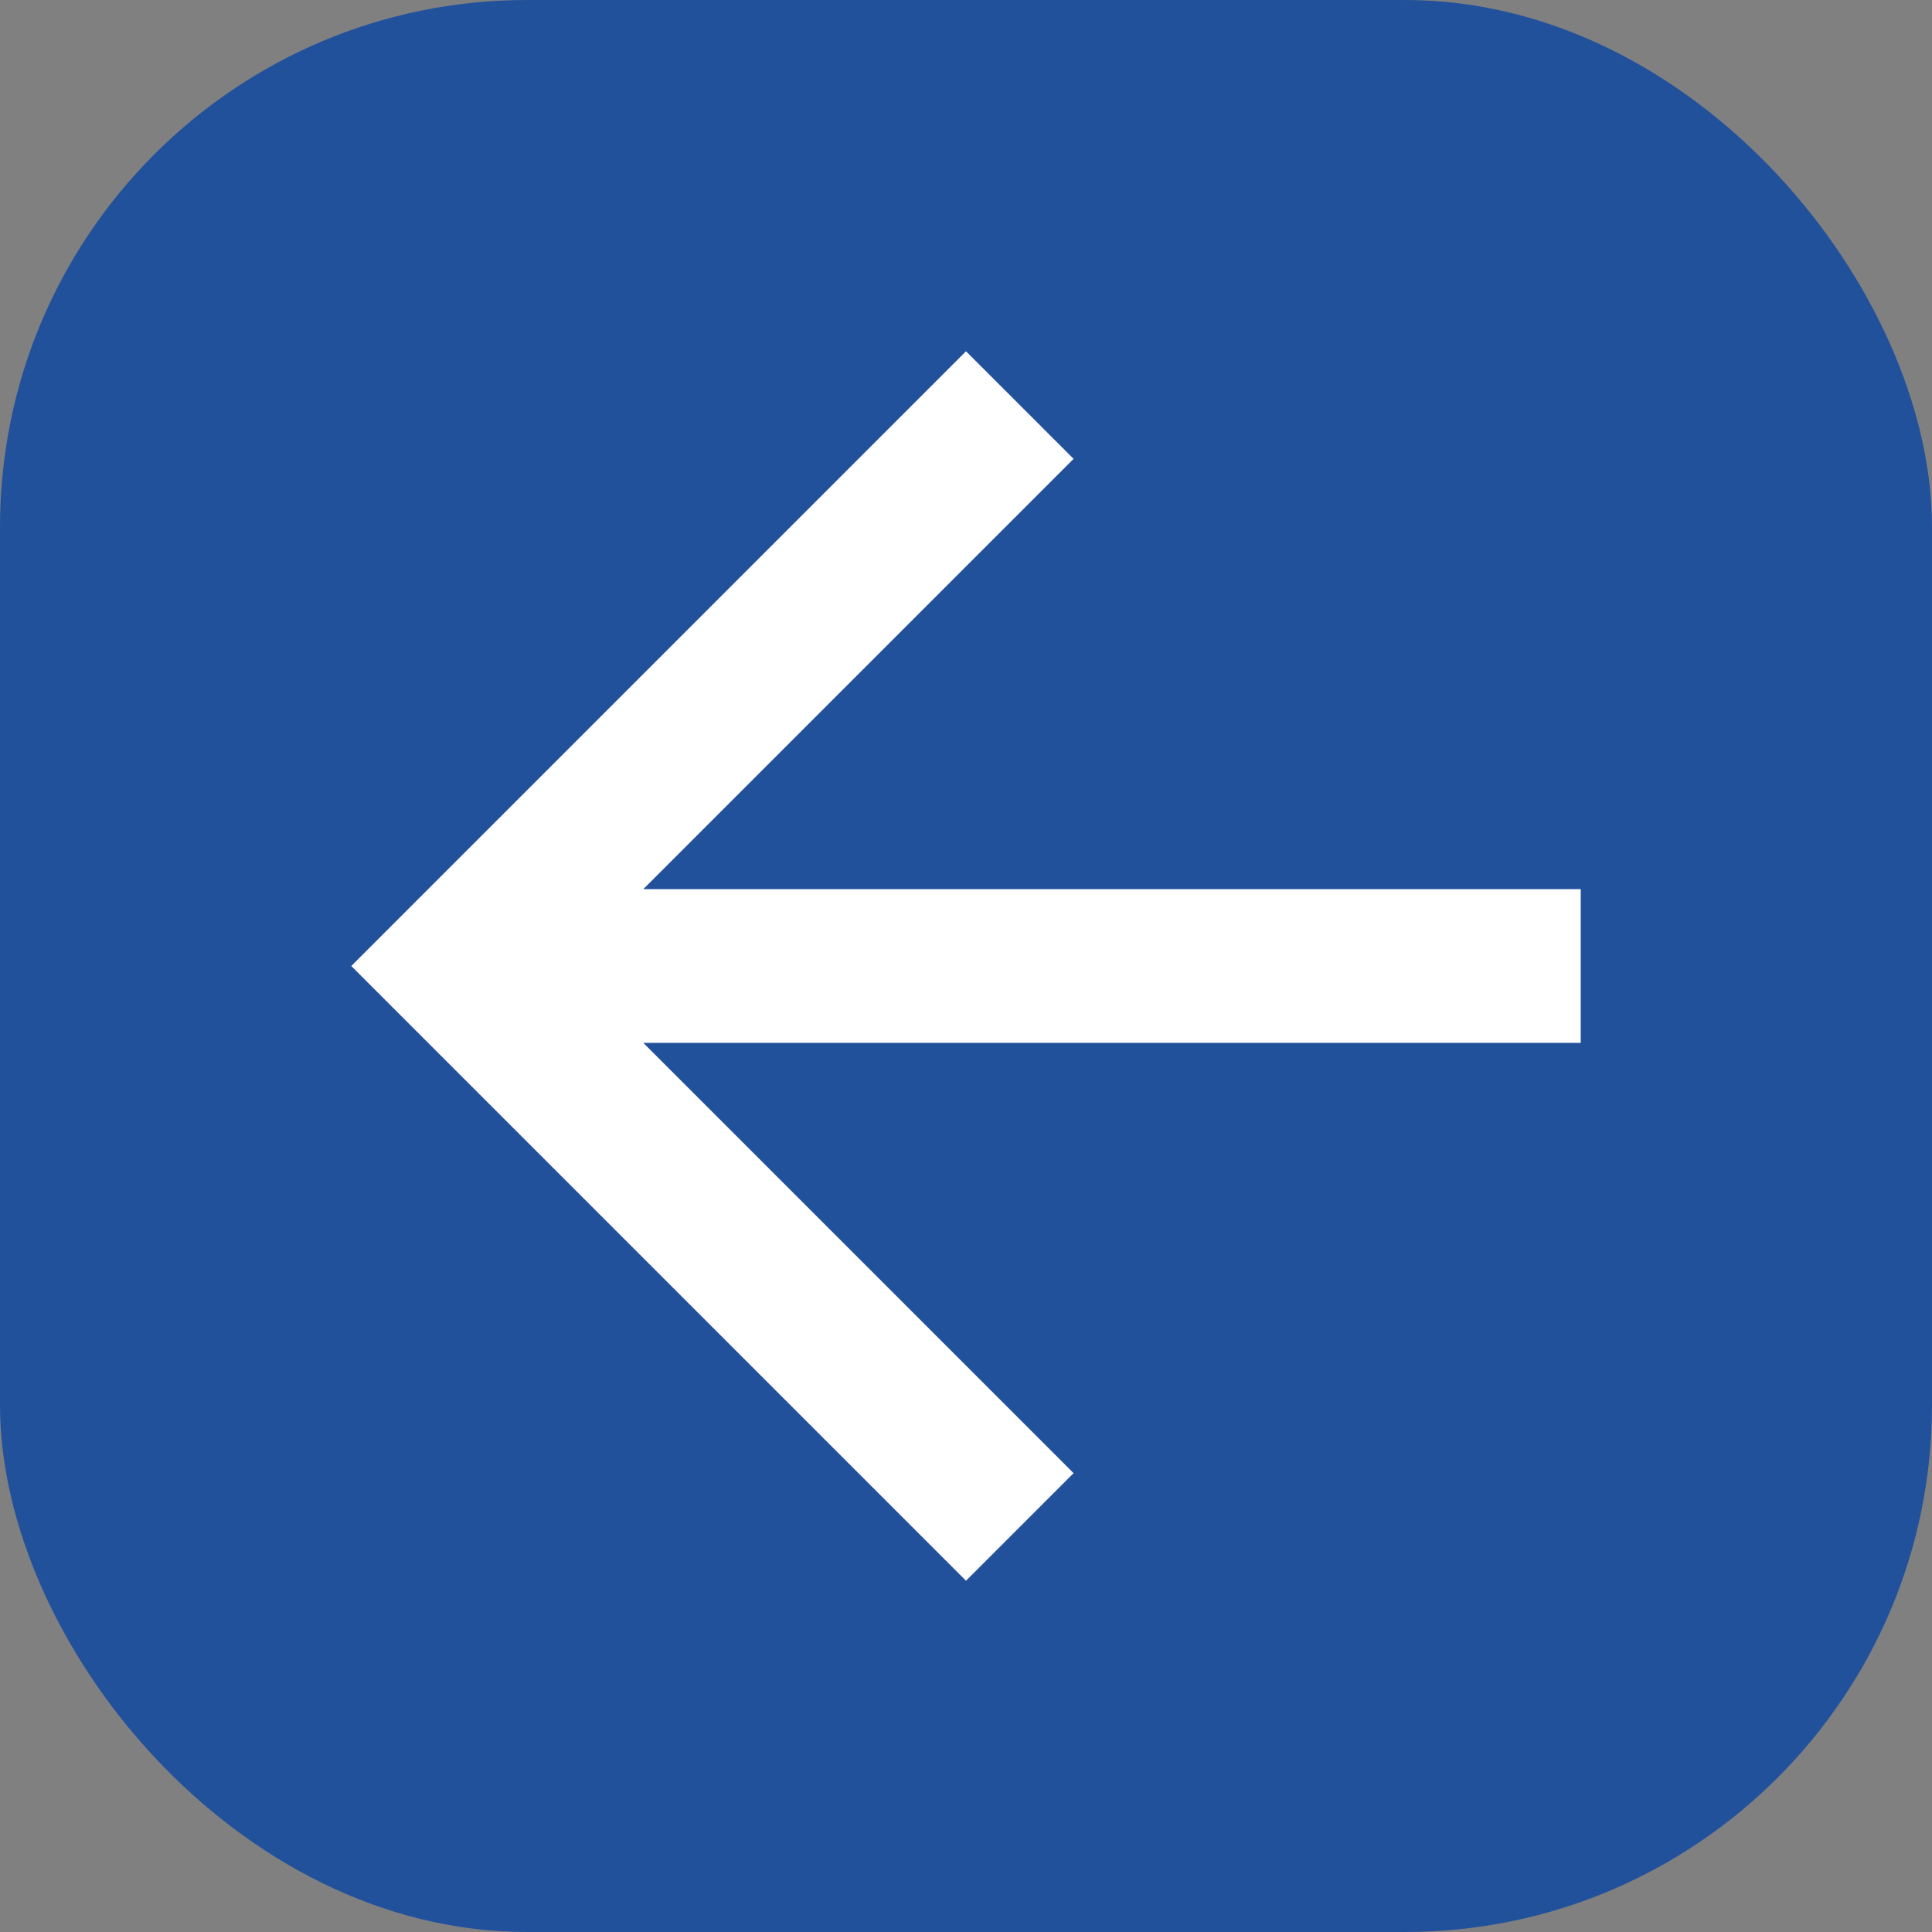
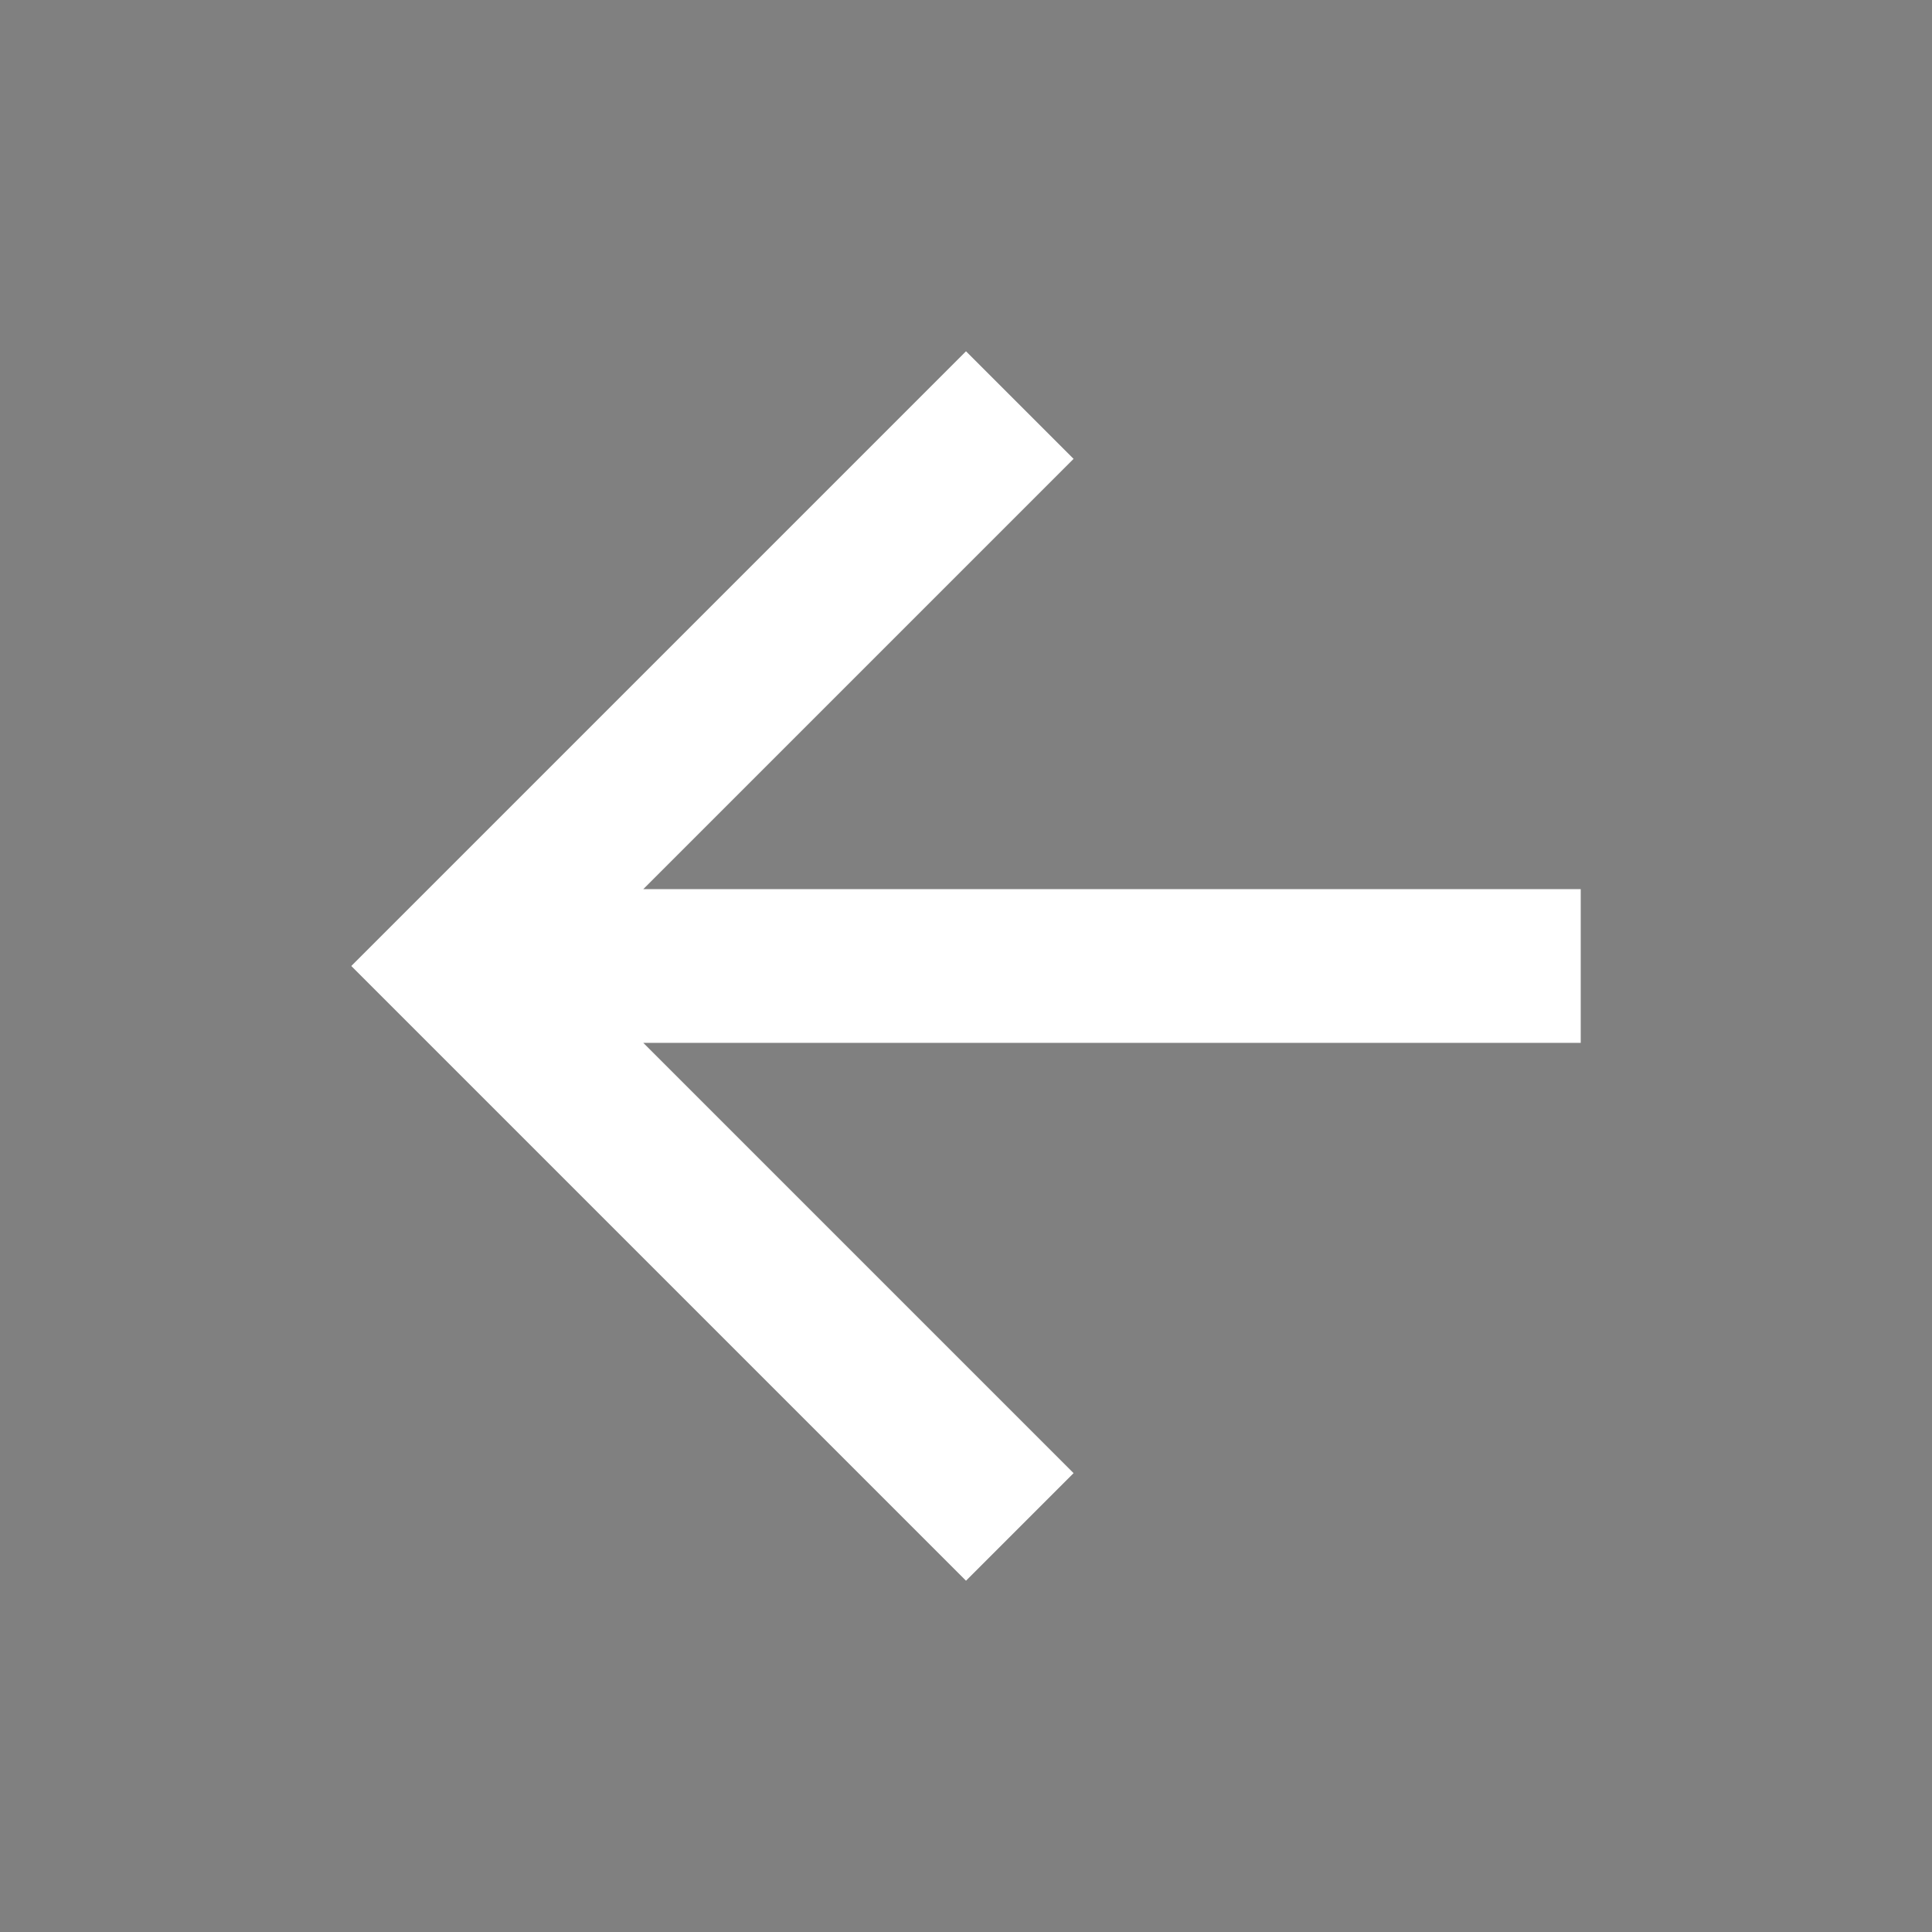
<svg xmlns="http://www.w3.org/2000/svg" width="22px" height="22px" viewBox="0 0 22 22" version="1.1">
  <rect x="0" y="0" width="22" height="22" fill="#808080" stroke="none" />
  <title>view-btn</title>
  <g id="styleguide_001" stroke="none" stroke-width="1" fill="none" fill-rule="evenodd">
    <g id="TA-blog-001" transform="translate(-42, -37)">
      <g id="Group-12" transform="translate(42, 37)">
        <g id="back-btn">
          <g id="view-btn" stroke-width="1" fill="#22519c">
-             <rect id="Rectangle-Copy-2" x="0" y="0" width="22" height="22" rx="6" />
-           </g>
+             </g>
          <polygon id="Shape" fill="#FFFFFF" points="18 10.125 7.325 10.125 12.225 5.225 11 4 4 11 11 18 12.225 16.775 7.325 11.875 18 11.875" />
        </g>
      </g>
    </g>
  </g>
</svg>